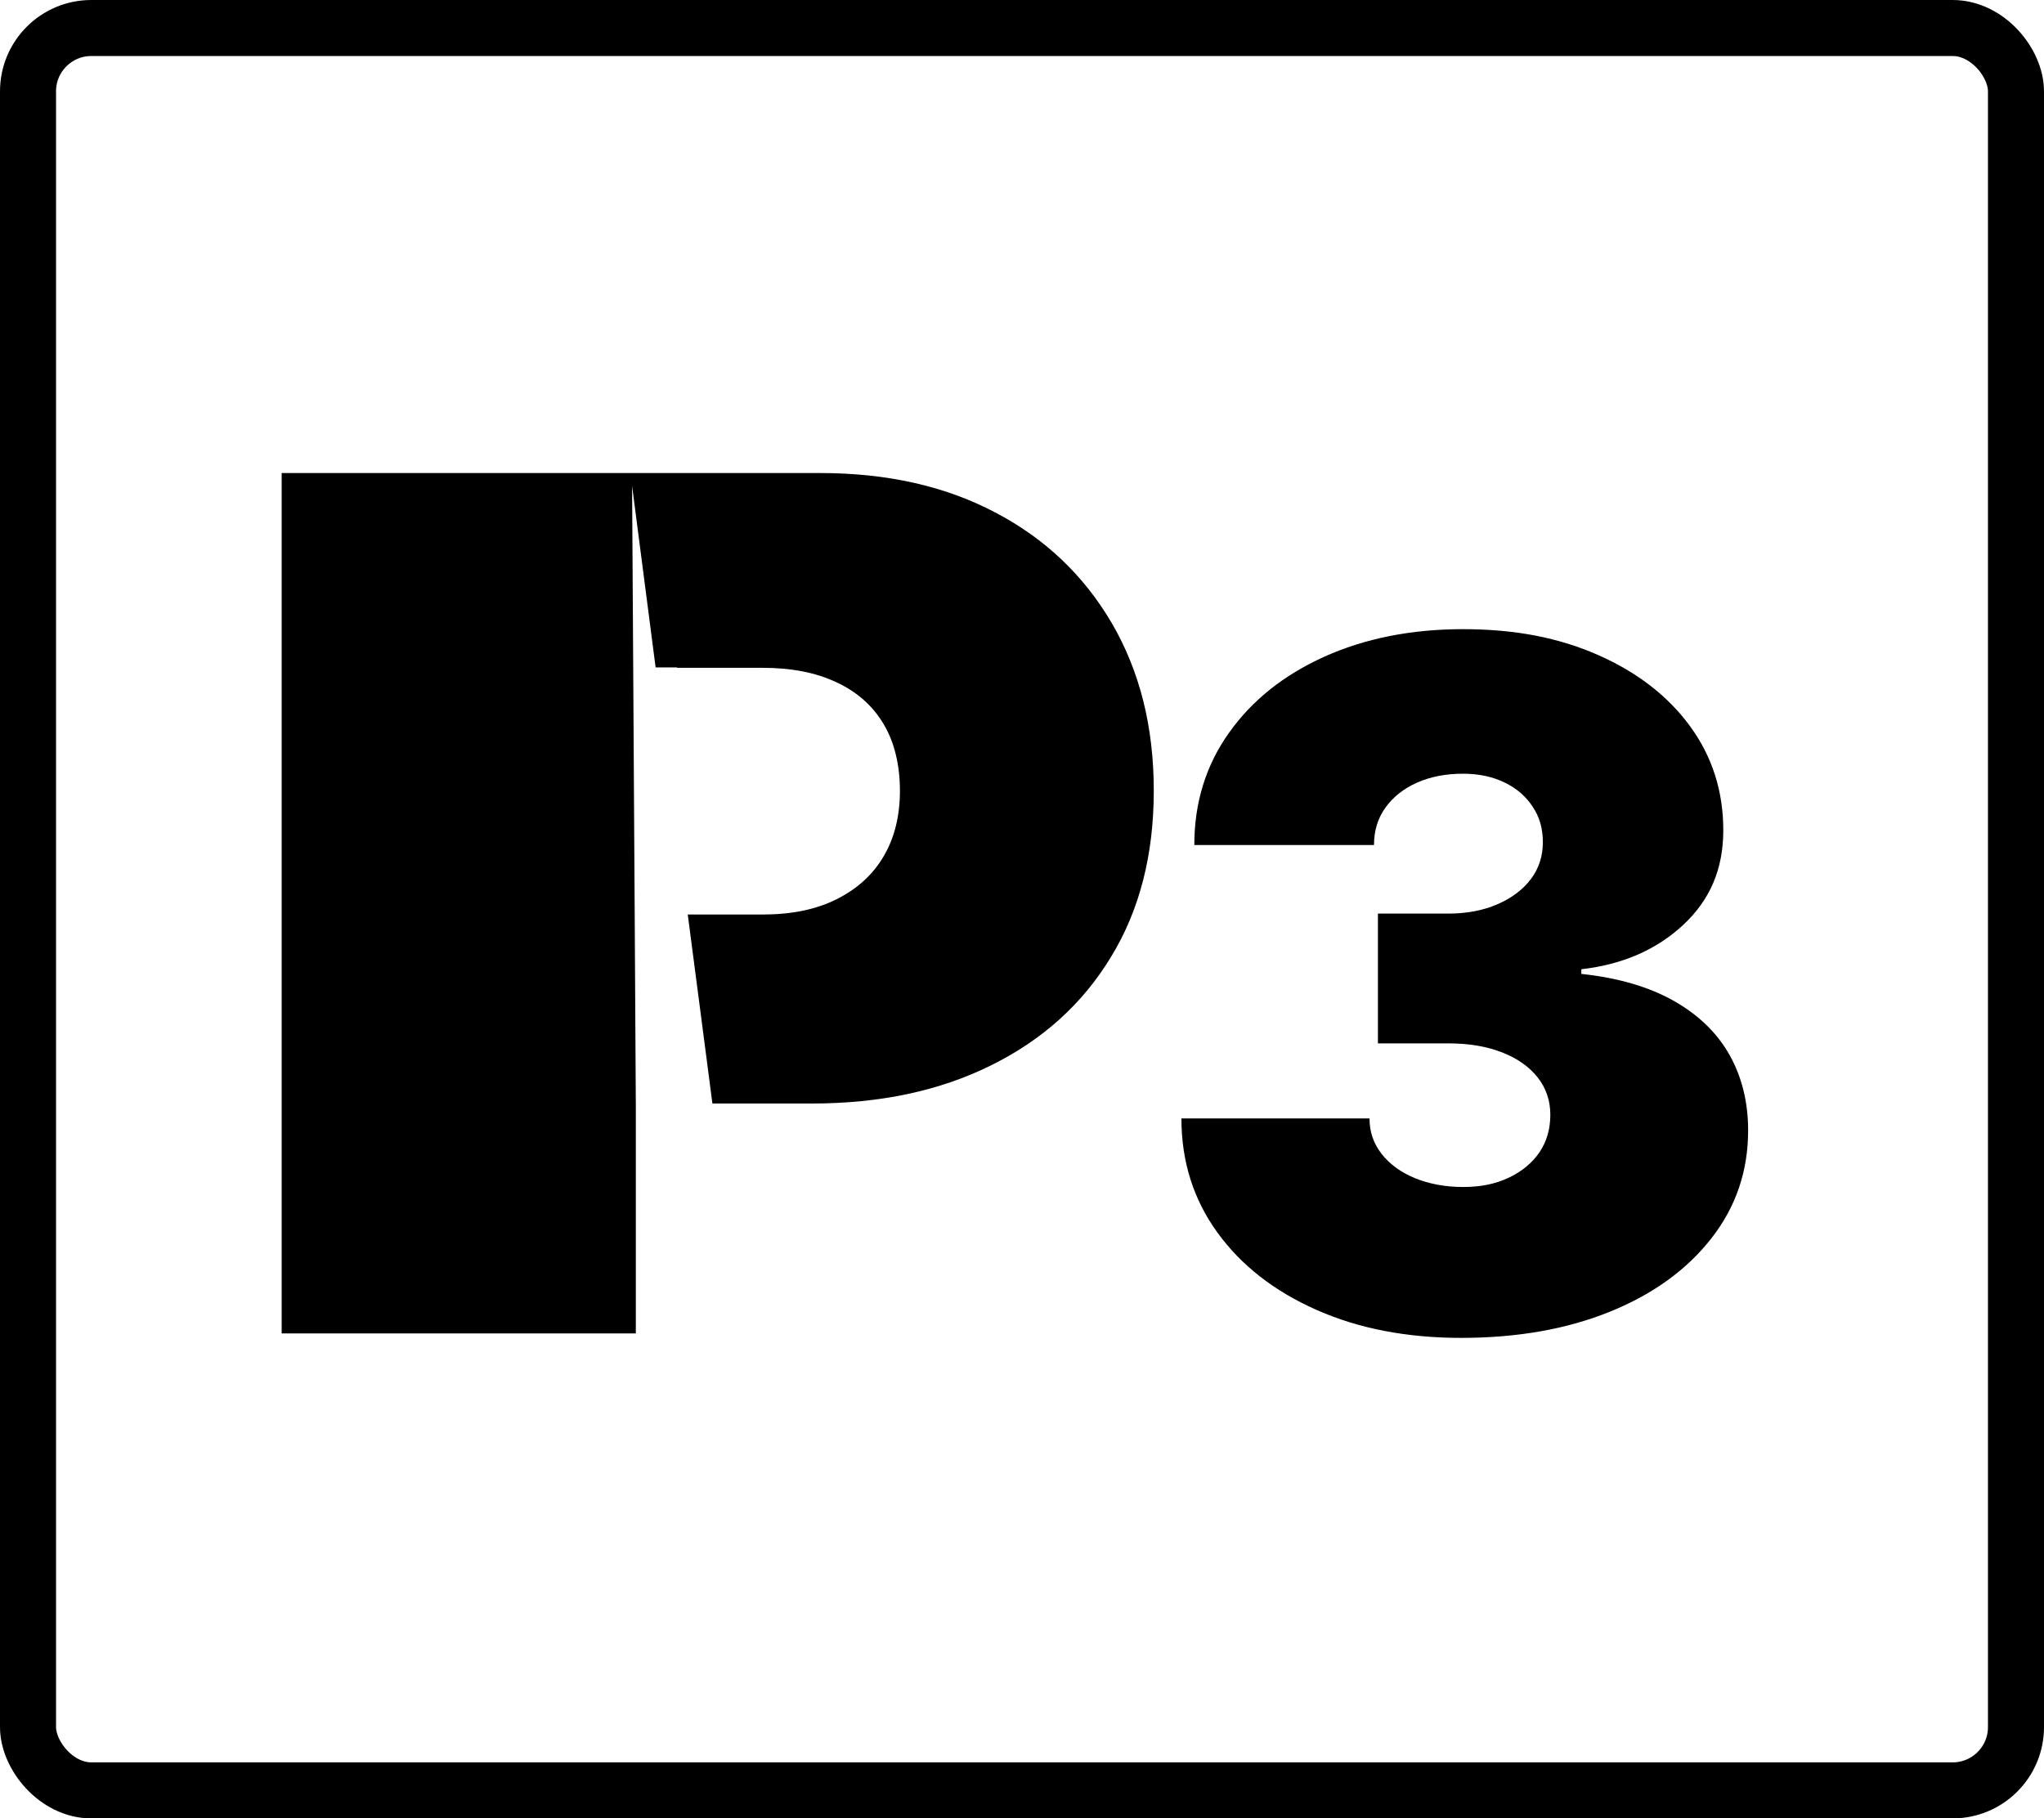
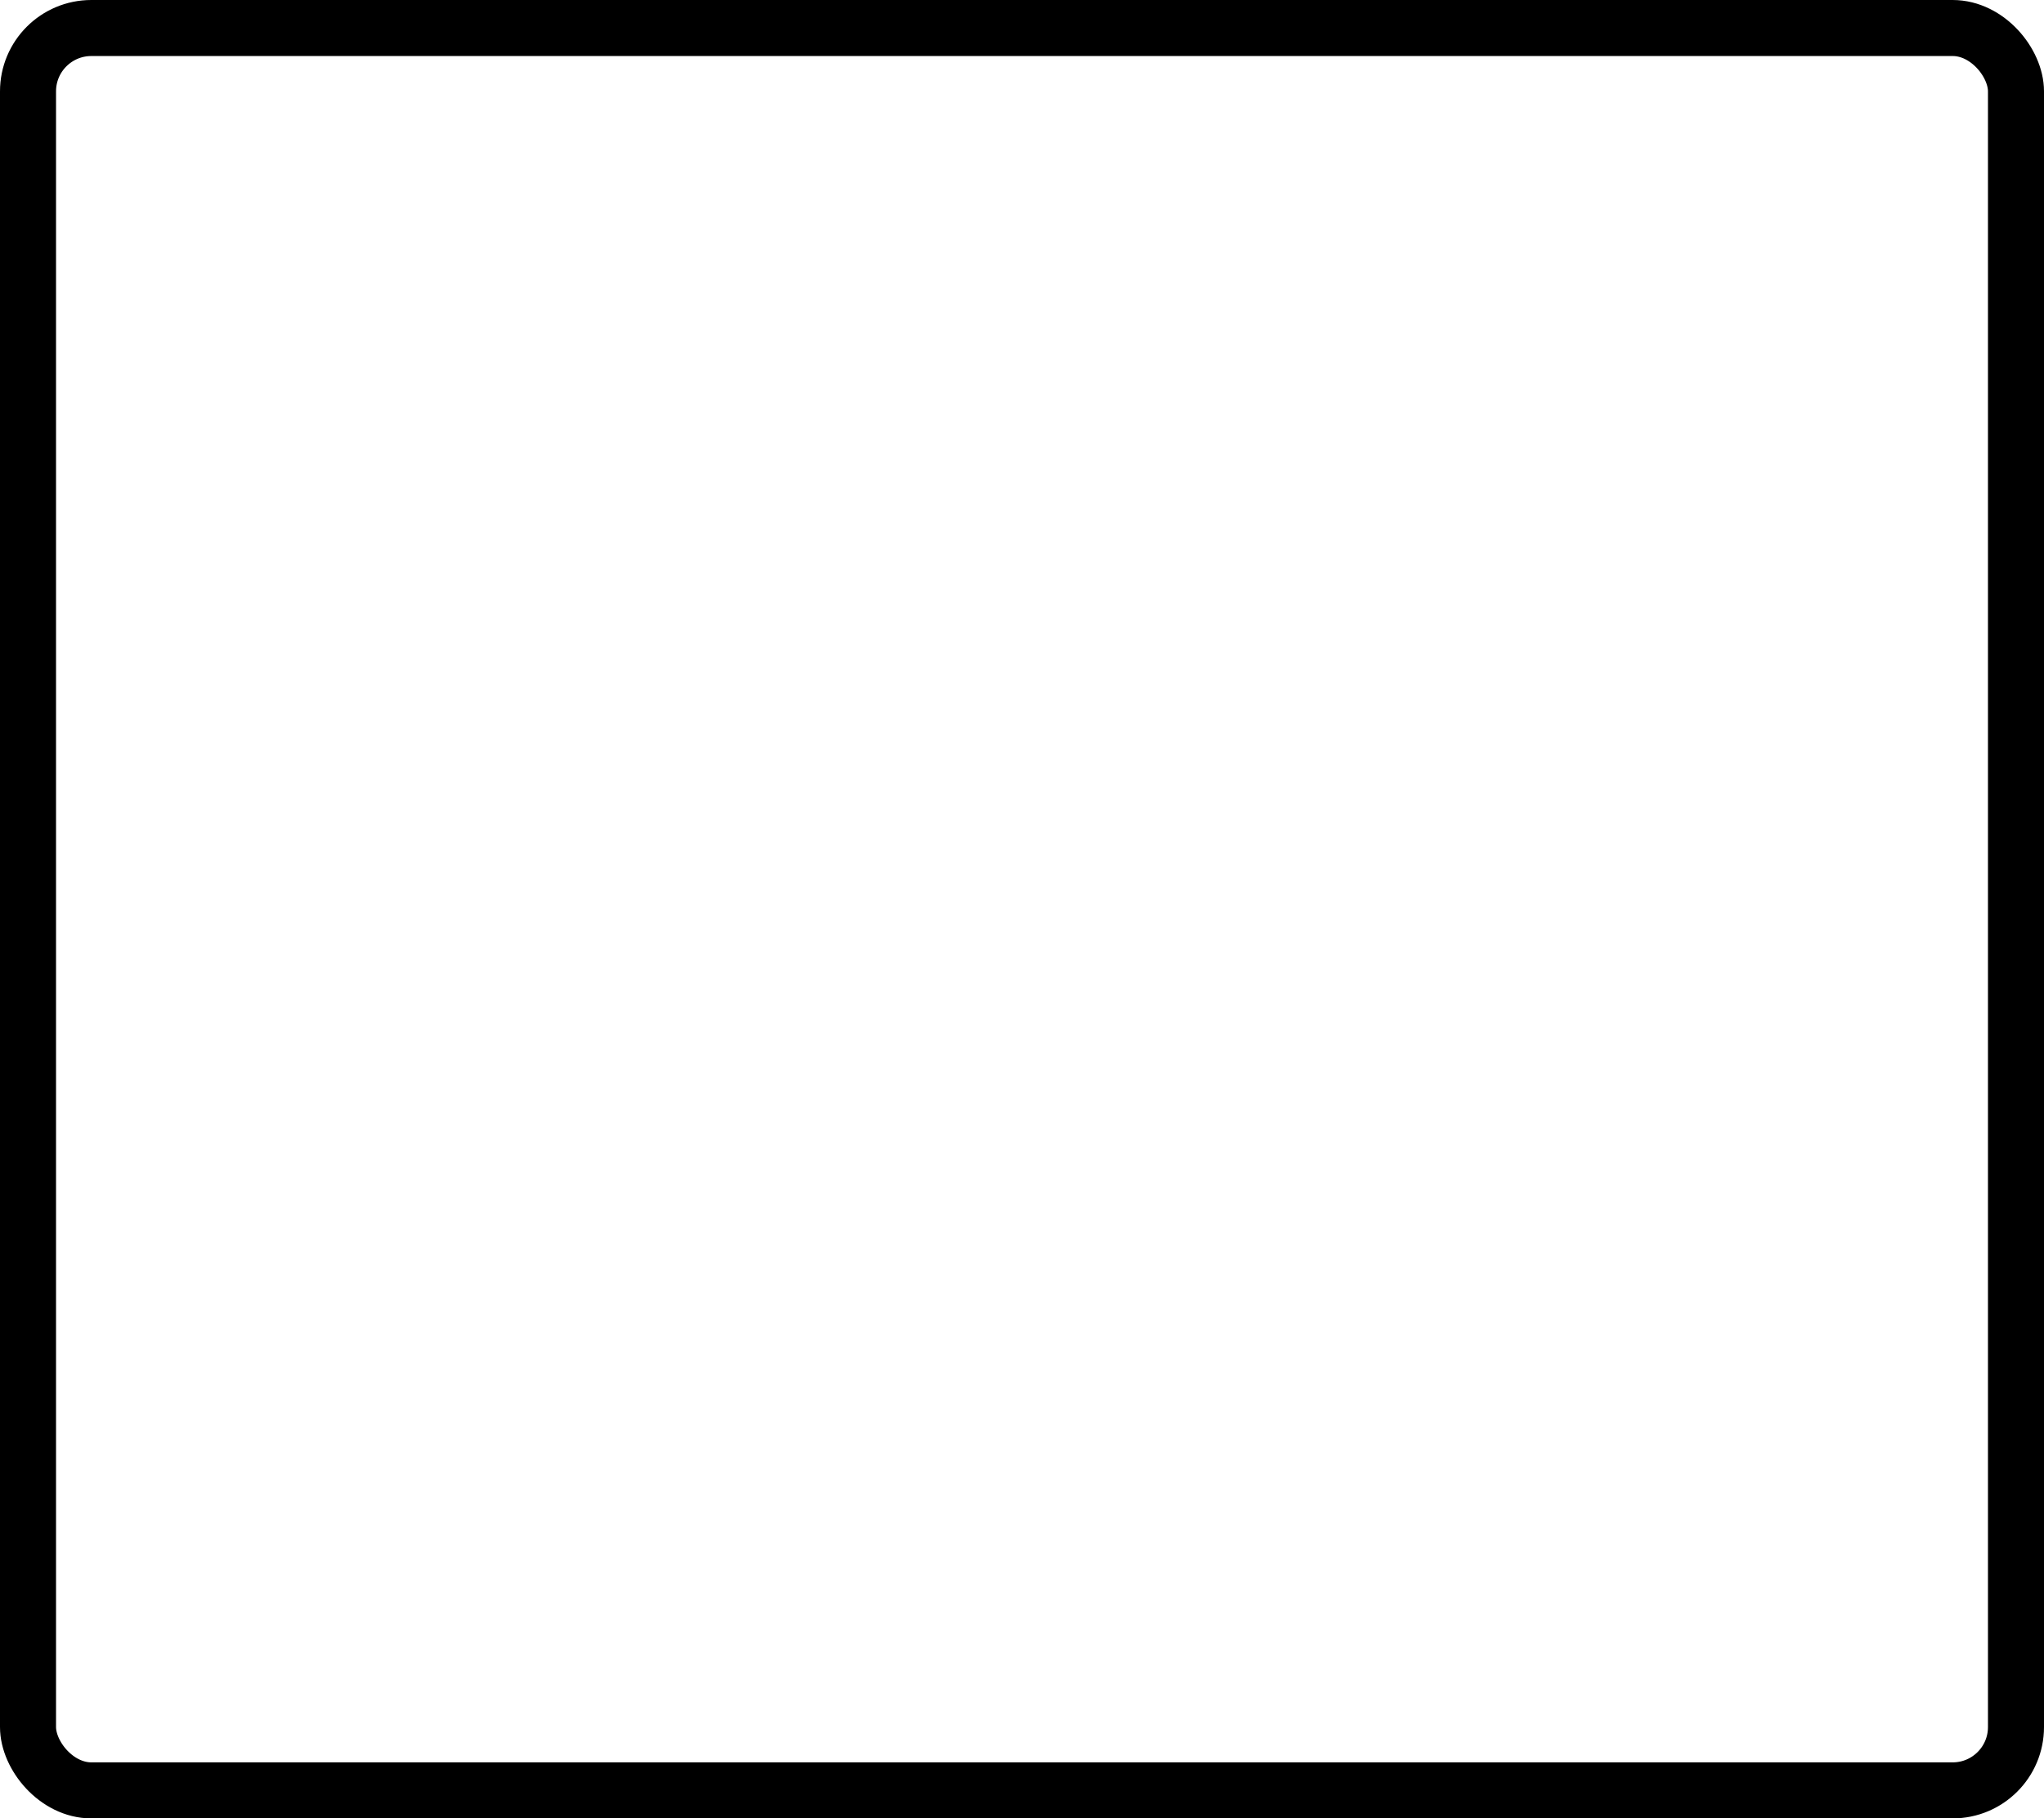
<svg xmlns="http://www.w3.org/2000/svg" id="Layer_2" data-name="Layer 2" viewBox="0 0 109.43 97.37">
  <defs>
    <style> .cls-1 { stroke-width: 0px; } .cls-2 { fill: none; stroke: #000; stroke-miterlimit: 10; stroke-width: 3px; } </style>
  </defs>
  <g id="Layer_4" data-name="Layer 4">
    <g id="P3">
      <rect class="cls-2" x="1.5" y="1.5" width="106.43" height="94.37" rx="3.39" ry="3.39" />
-       <path class="cls-1" d="m61.77,42.34c0,3.43-.76,6.4-2.29,8.9-1.52,2.51-3.66,4.44-6.41,5.8-2.75,1.37-5.95,2.05-9.6,2.05h-5.33l-.6-4.61c-.24-1.83-.48-3.67-.72-5.51h4.01c1.55,0,2.87-.27,3.96-.82,1.1-.55,1.94-1.31,2.52-2.3.58-.99.87-2.16.87-3.51s-.29-2.59-.87-3.56c-.58-.98-1.42-1.73-2.52-2.24-1.09-.52-2.41-.78-3.96-.78h-4.58v-.02h-1.15c-.35-2.72-.71-5.45-1.06-8.18-.07-.51-.13-1.03-.2-1.54l.06,9.72.08,13.22.06,10.21v12.23H15.08V25.33h28.84c3.57,0,6.69.7,9.36,2.11,2.68,1.4,4.76,3.39,6.25,5.94,1.49,2.56,2.24,5.54,2.24,8.96Z" />
-       <path class="cls-1" d="m78.23,71.64c-2.91,0-5.5-.5-7.75-1.5-2.26-1-4.03-2.38-5.31-4.15s-1.92-3.8-1.92-6.1h10.07c0,.71.21,1.34.65,1.9.43.55,1.03.99,1.79,1.3.76.31,1.62.47,2.58.47s1.74-.17,2.44-.5c.7-.33,1.25-.79,1.64-1.36.39-.58.58-1.25.58-2.01s-.23-1.43-.68-2-1.09-1.02-1.91-1.34c-.82-.32-1.77-.48-2.87-.48h-3.77v-6.95h3.77c.99,0,1.87-.17,2.63-.5s1.36-.78,1.79-1.35c.43-.57.64-1.23.64-1.97s-.18-1.36-.55-1.91c-.36-.55-.86-.98-1.5-1.29-.64-.31-1.38-.47-2.22-.47-.93,0-1.75.16-2.47.48s-1.28.77-1.69,1.34c-.41.57-.61,1.24-.61,2h-9.62c0-2.27.62-4.27,1.85-6,1.23-1.74,2.93-3.1,5.1-4.08,2.17-.98,4.65-1.48,7.44-1.48s5.14.46,7.24,1.39c2.1.93,3.74,2.2,4.92,3.82,1.18,1.62,1.77,3.47,1.77,5.56s-.72,3.74-2.15,5.07c-1.43,1.33-3.25,2.12-5.45,2.37v.25c1.98.21,3.64.7,4.96,1.45s2.32,1.72,2.98,2.9.99,2.53.99,4.03c0,2.17-.65,4.09-1.96,5.77-1.31,1.68-3.11,2.99-5.42,3.93-2.31.94-4.97,1.41-8,1.41Z" />
    </g>
  </g>
</svg>